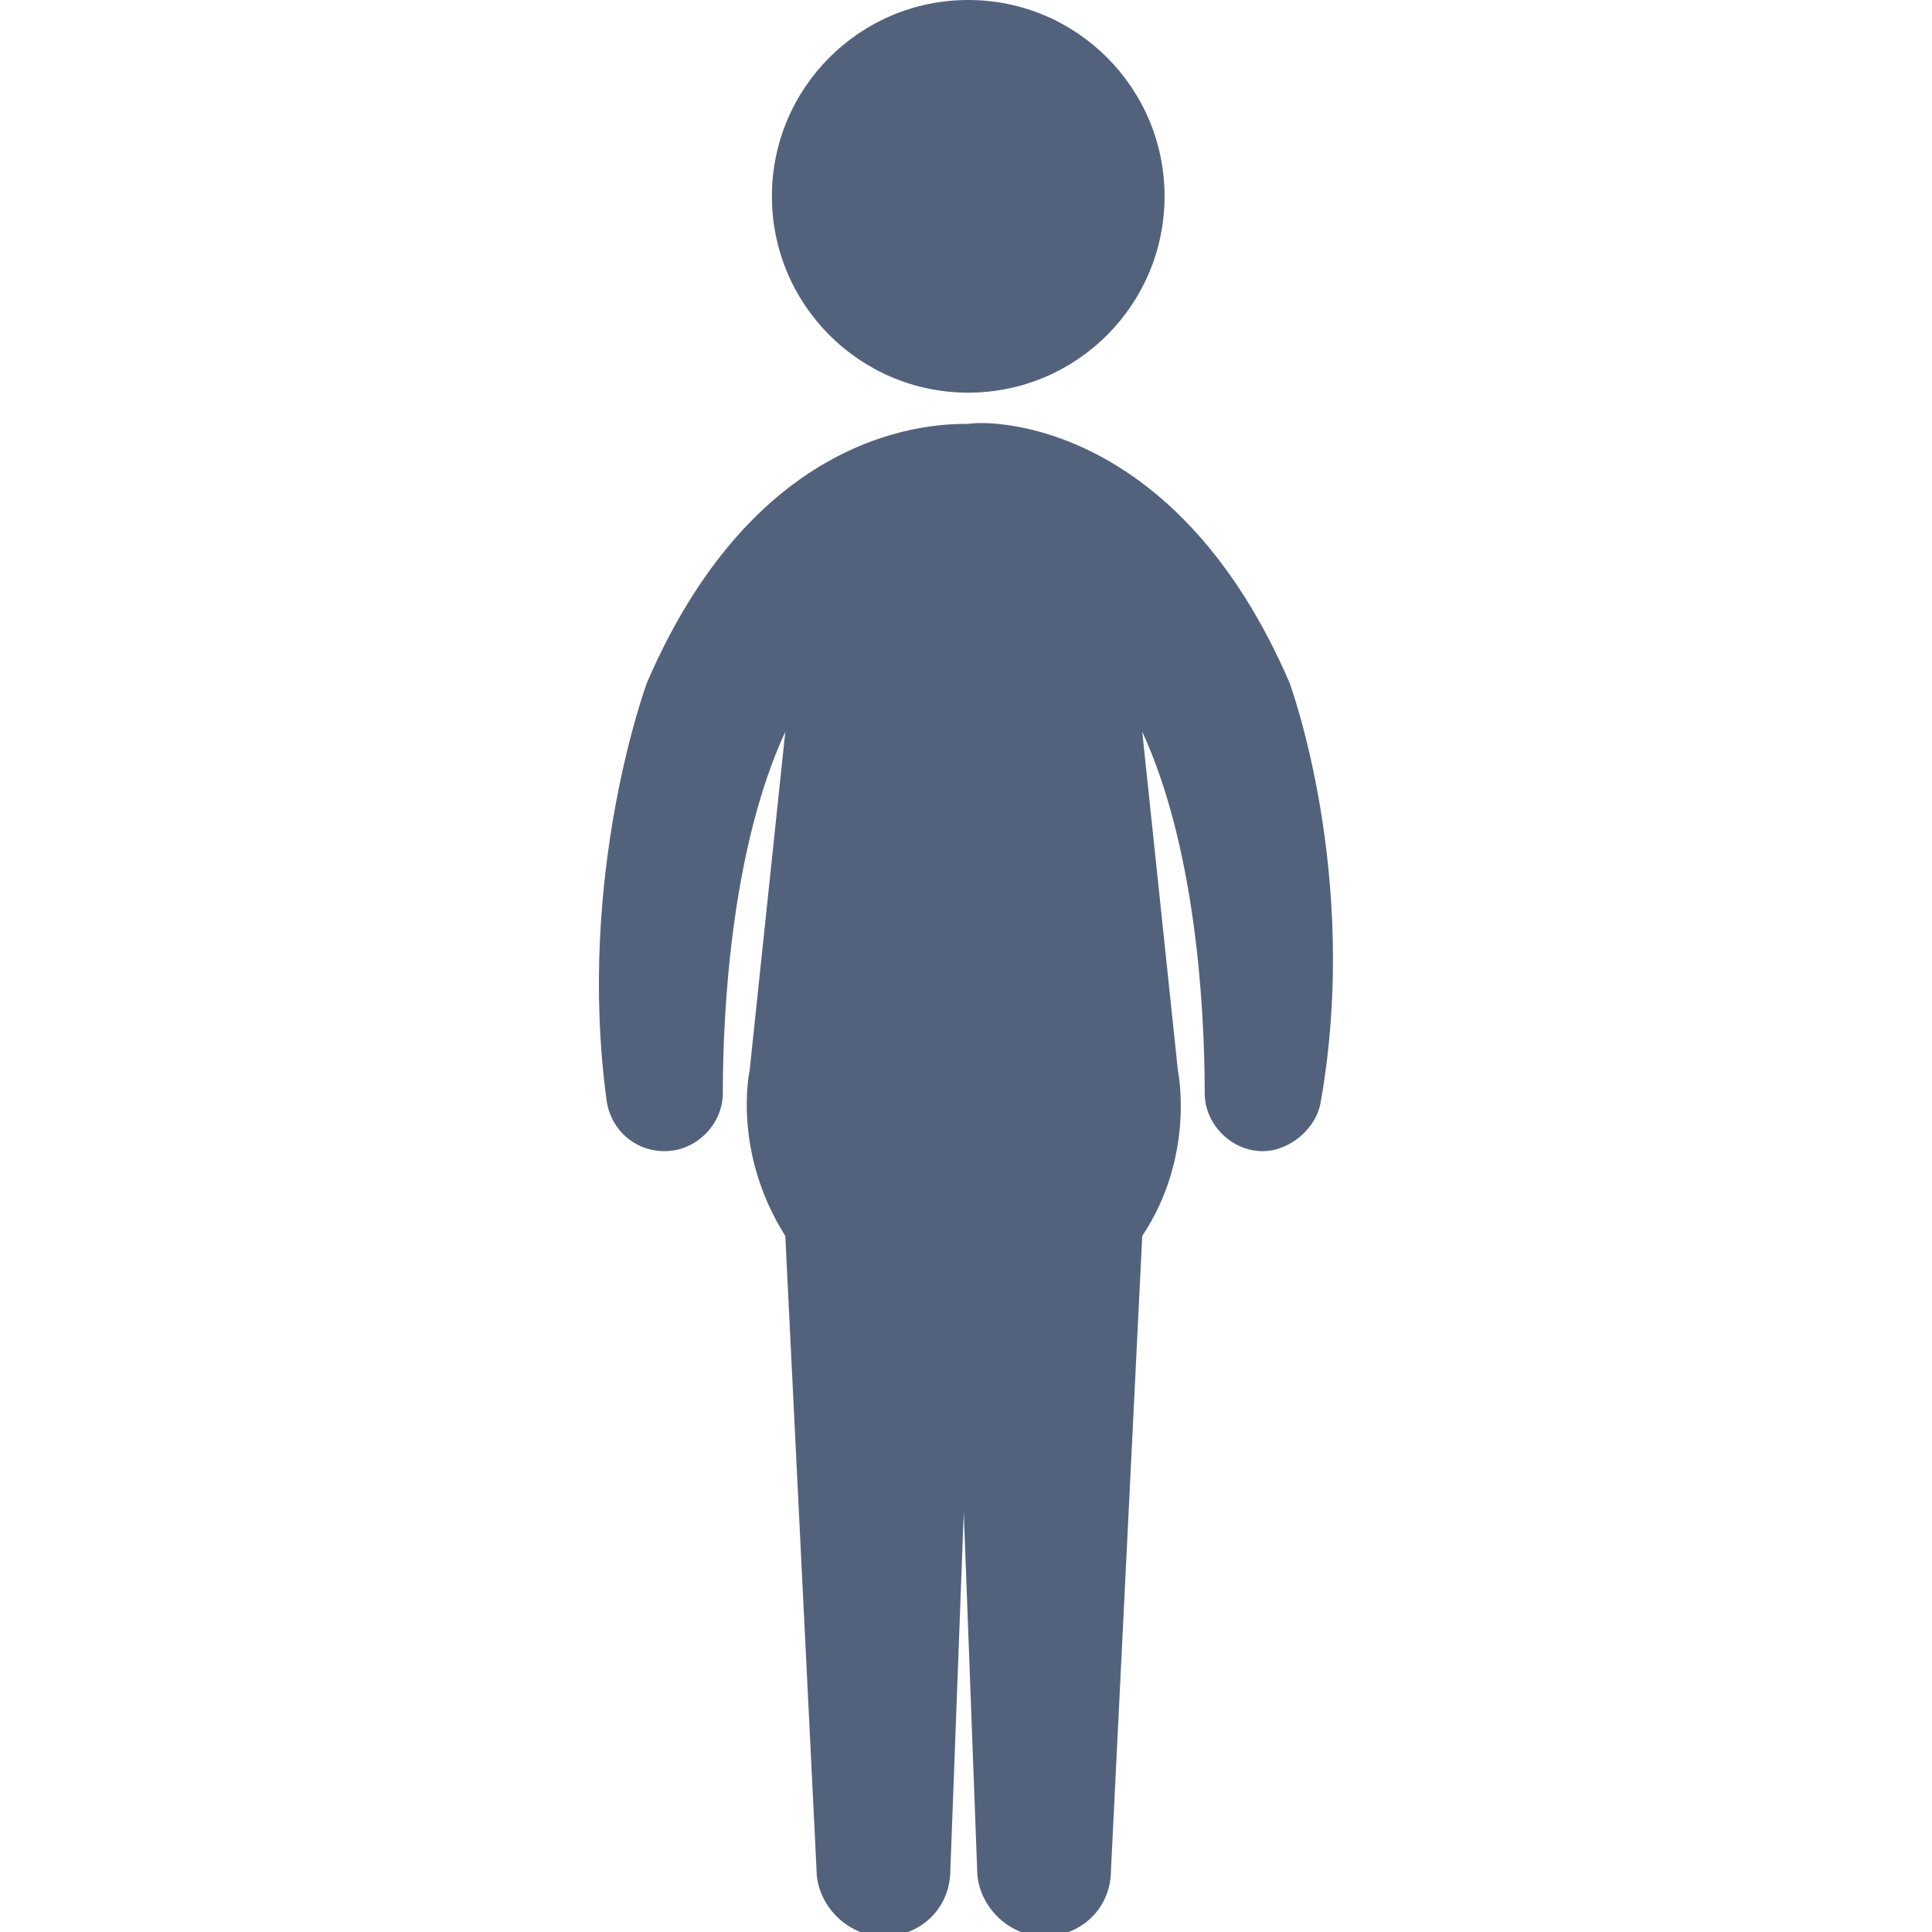
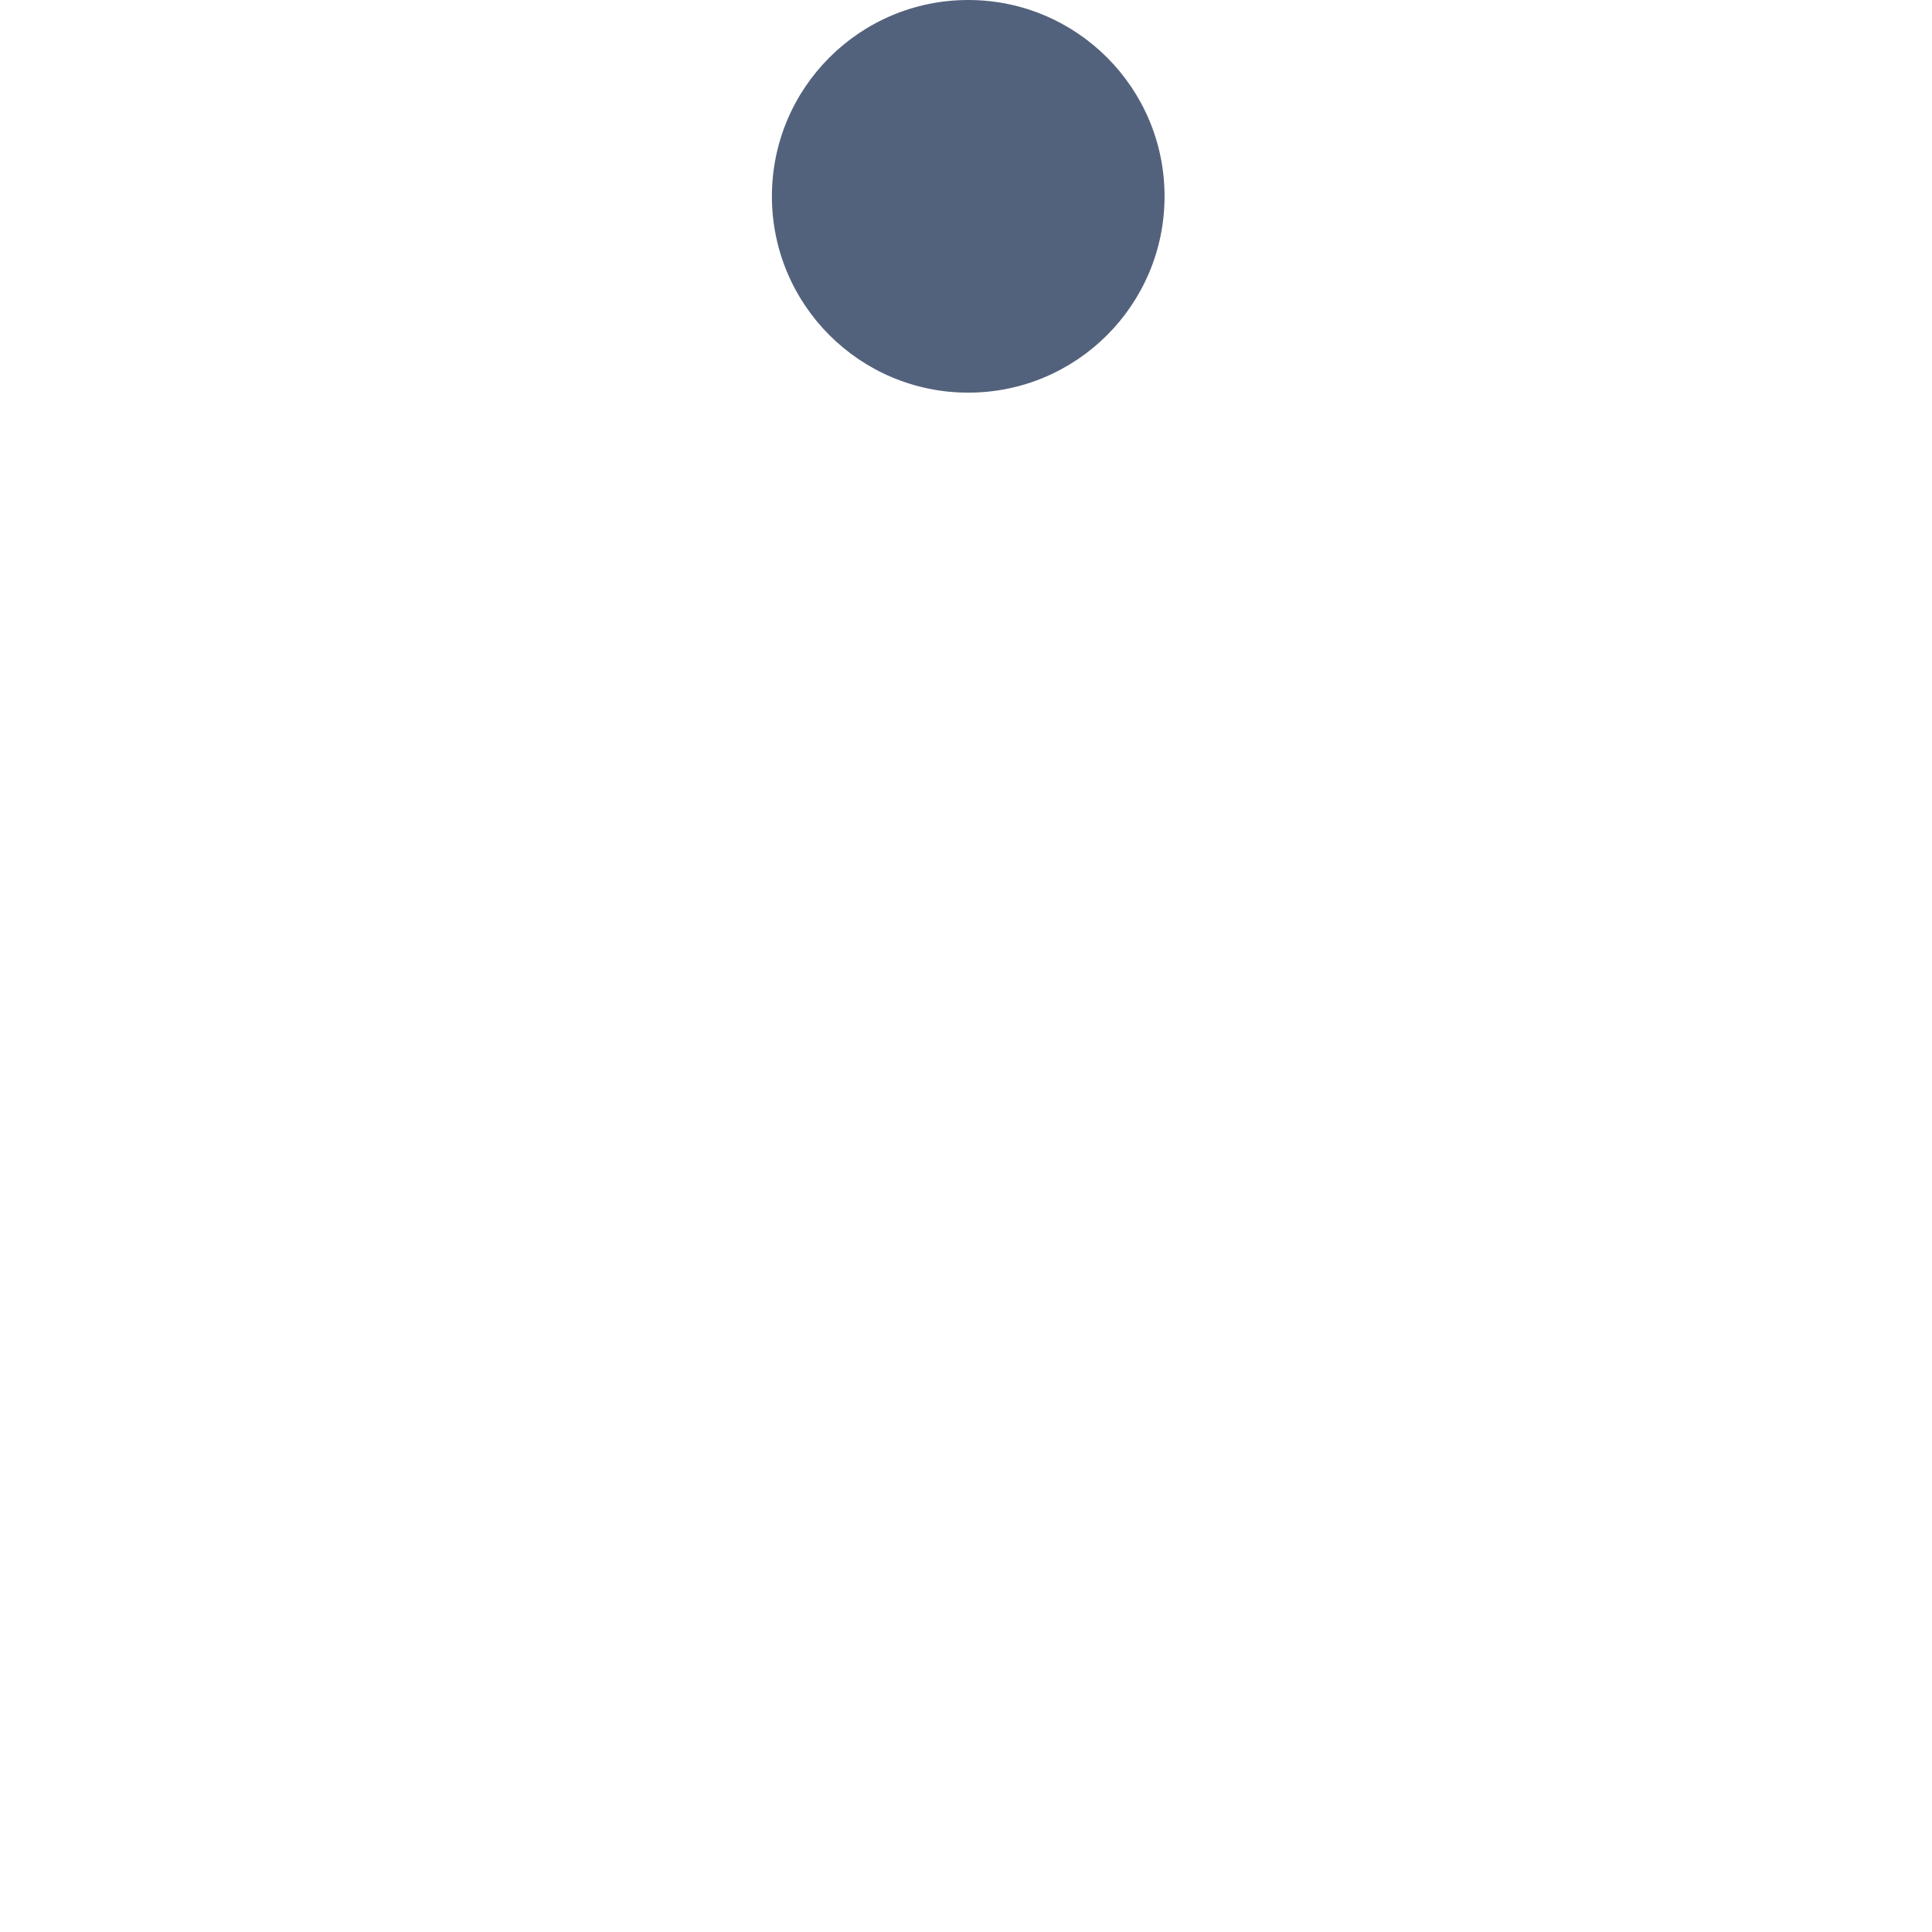
<svg xmlns="http://www.w3.org/2000/svg" width="15" height="15" viewBox="0 0 16.5 43.3">
  <circle cx="8.3" cy="4.4" r="4.4" fill="#53627C" />
-   <path fill="#53627C" d="M15.5 15.3C13 9.5 8.9 9.4 8.3 9.5c-.7 0-4.7 0-7.2 5.8 0 0-1.6 4.3-.9 9.4.1.6.6 1.1 1.3 1.1.7 0 1.3-.6 1.3-1.3 0-1.9.2-5.5 1.4-8.1L3.4 24s-.4 1.8.8 3.7l.7 14.2c0 .8.7 1.5 1.5 1.5s1.5-.6 1.5-1.5l.3-8 .3 8c0 .8.7 1.5 1.5 1.5s1.5-.6 1.5-1.5l.7-14.2c1.2-1.8.8-3.7.8-3.7l-.8-7.6c1.2 2.6 1.4 6.2 1.4 8.1 0 .7.6 1.3 1.3 1.3.6 0 1.2-.5 1.3-1.1.9-5.1-.7-9.4-.7-9.4z" />
</svg>